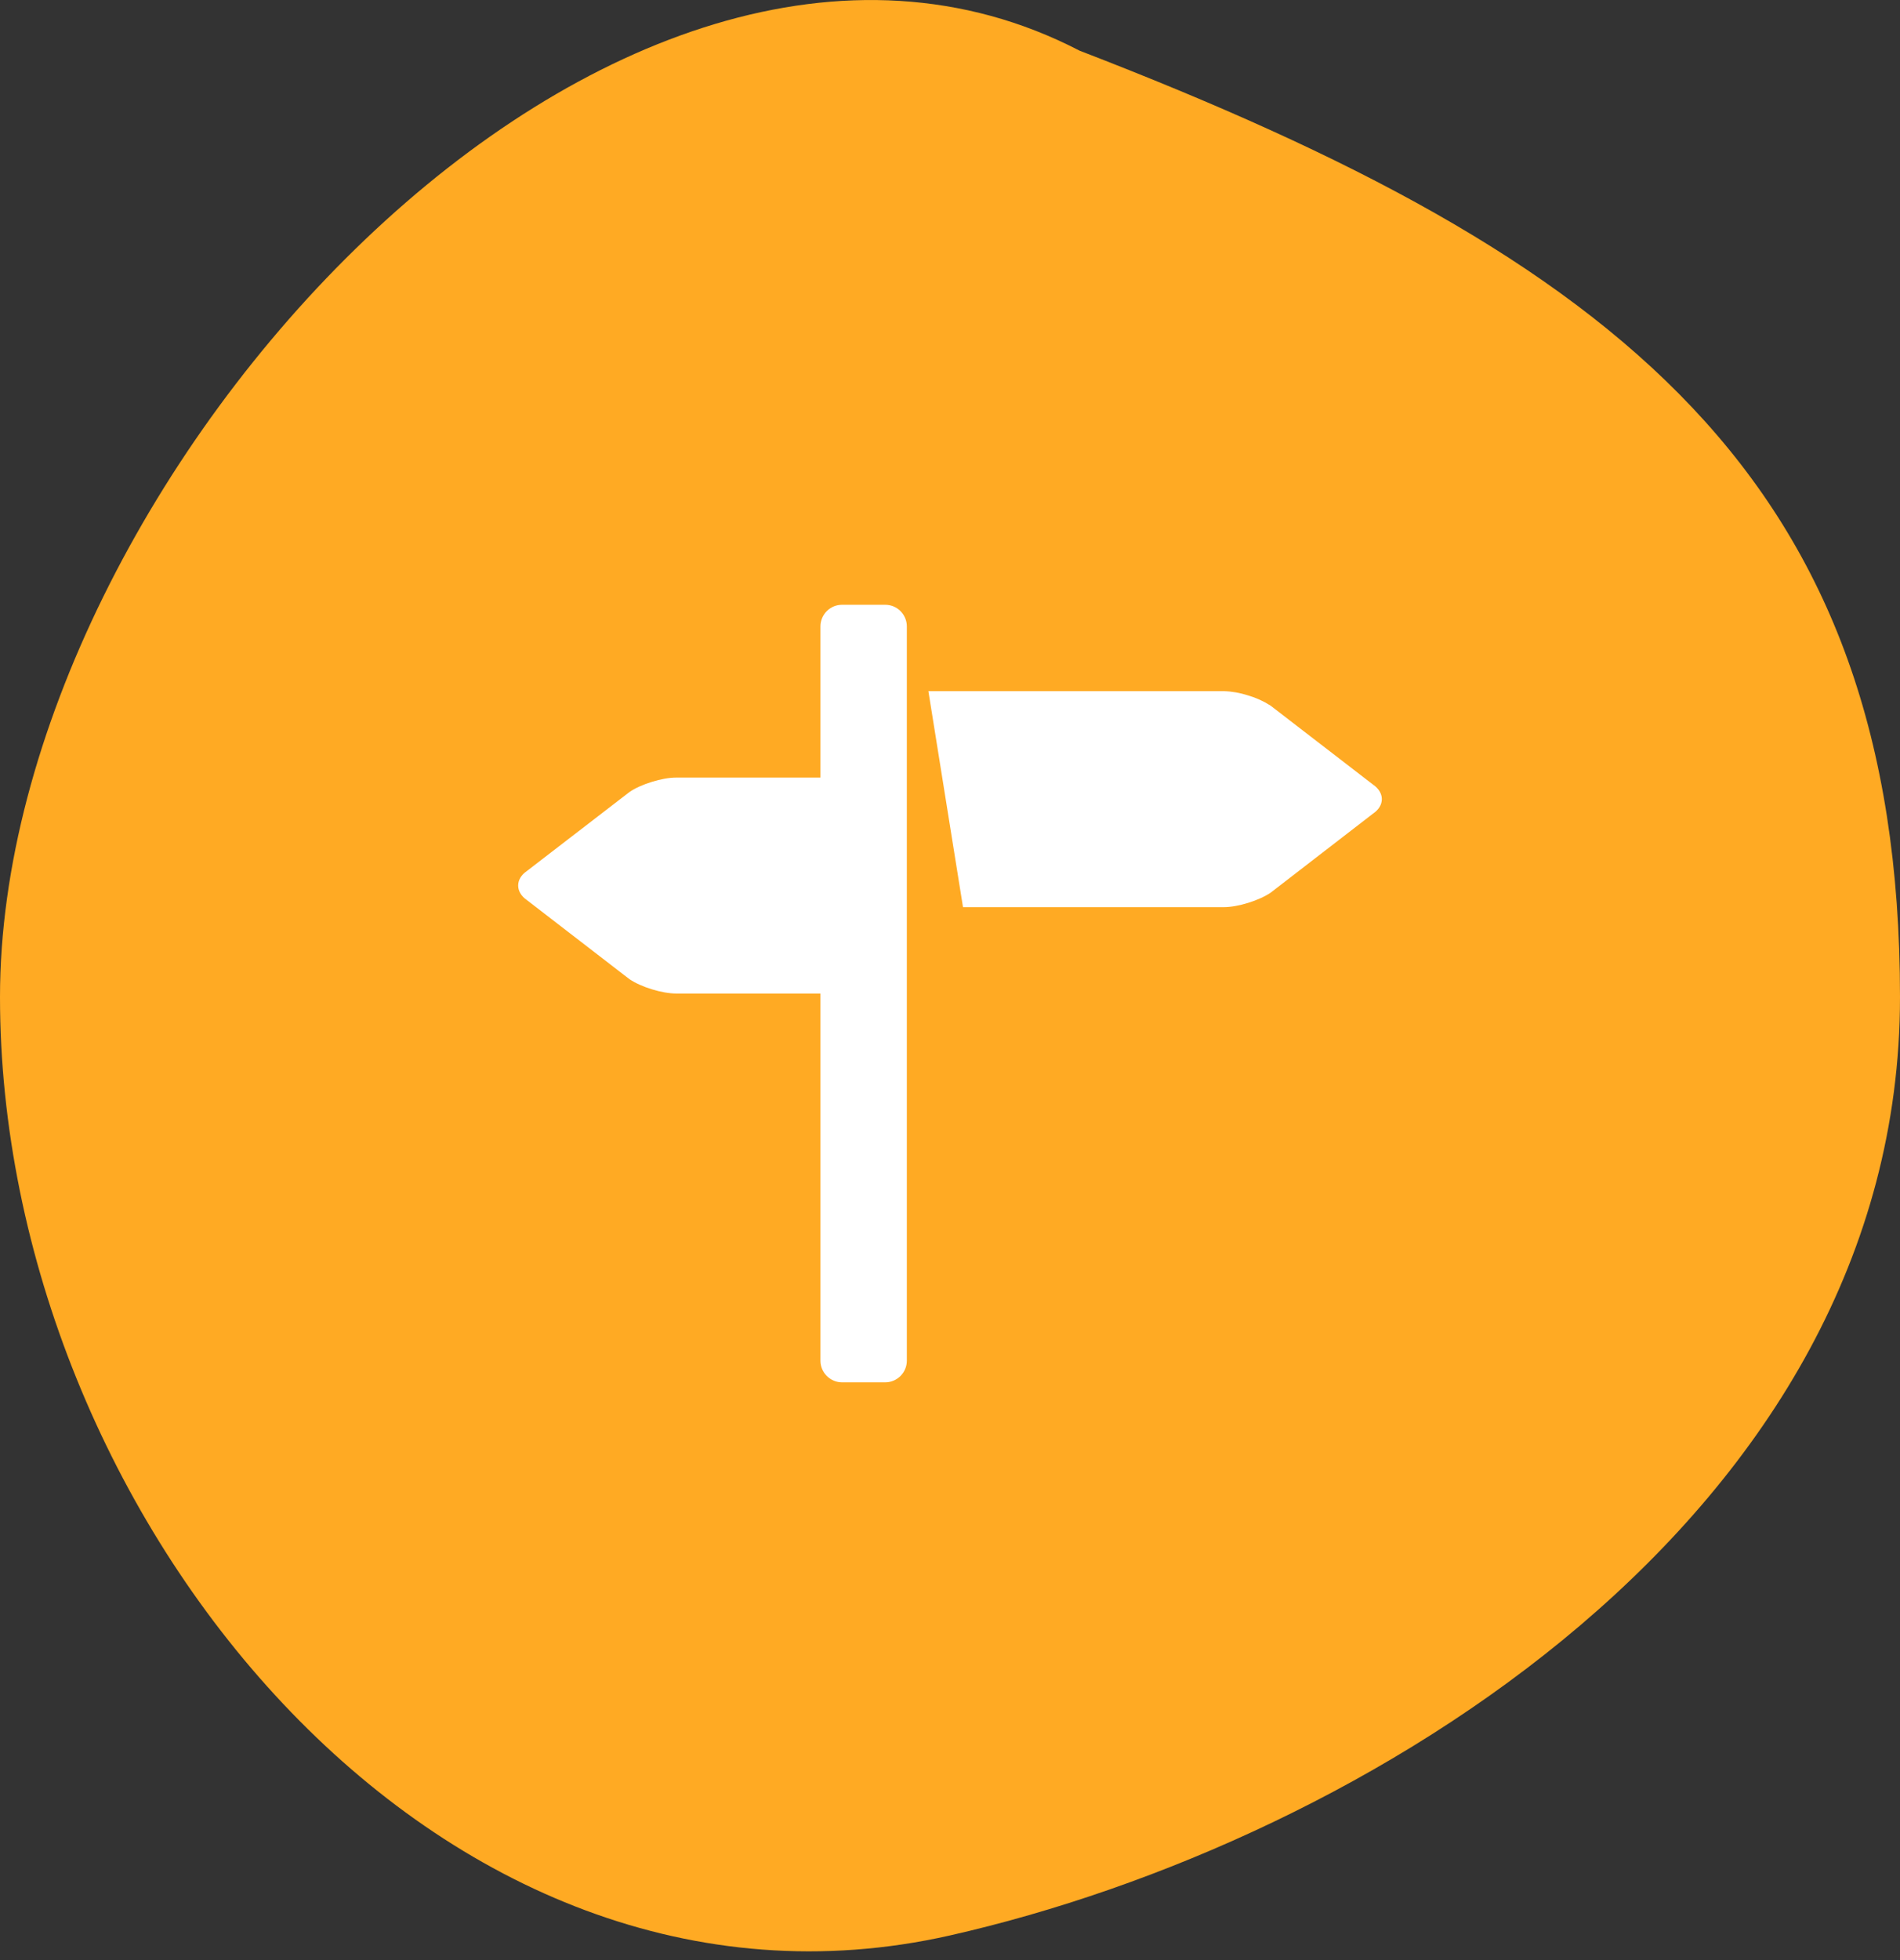
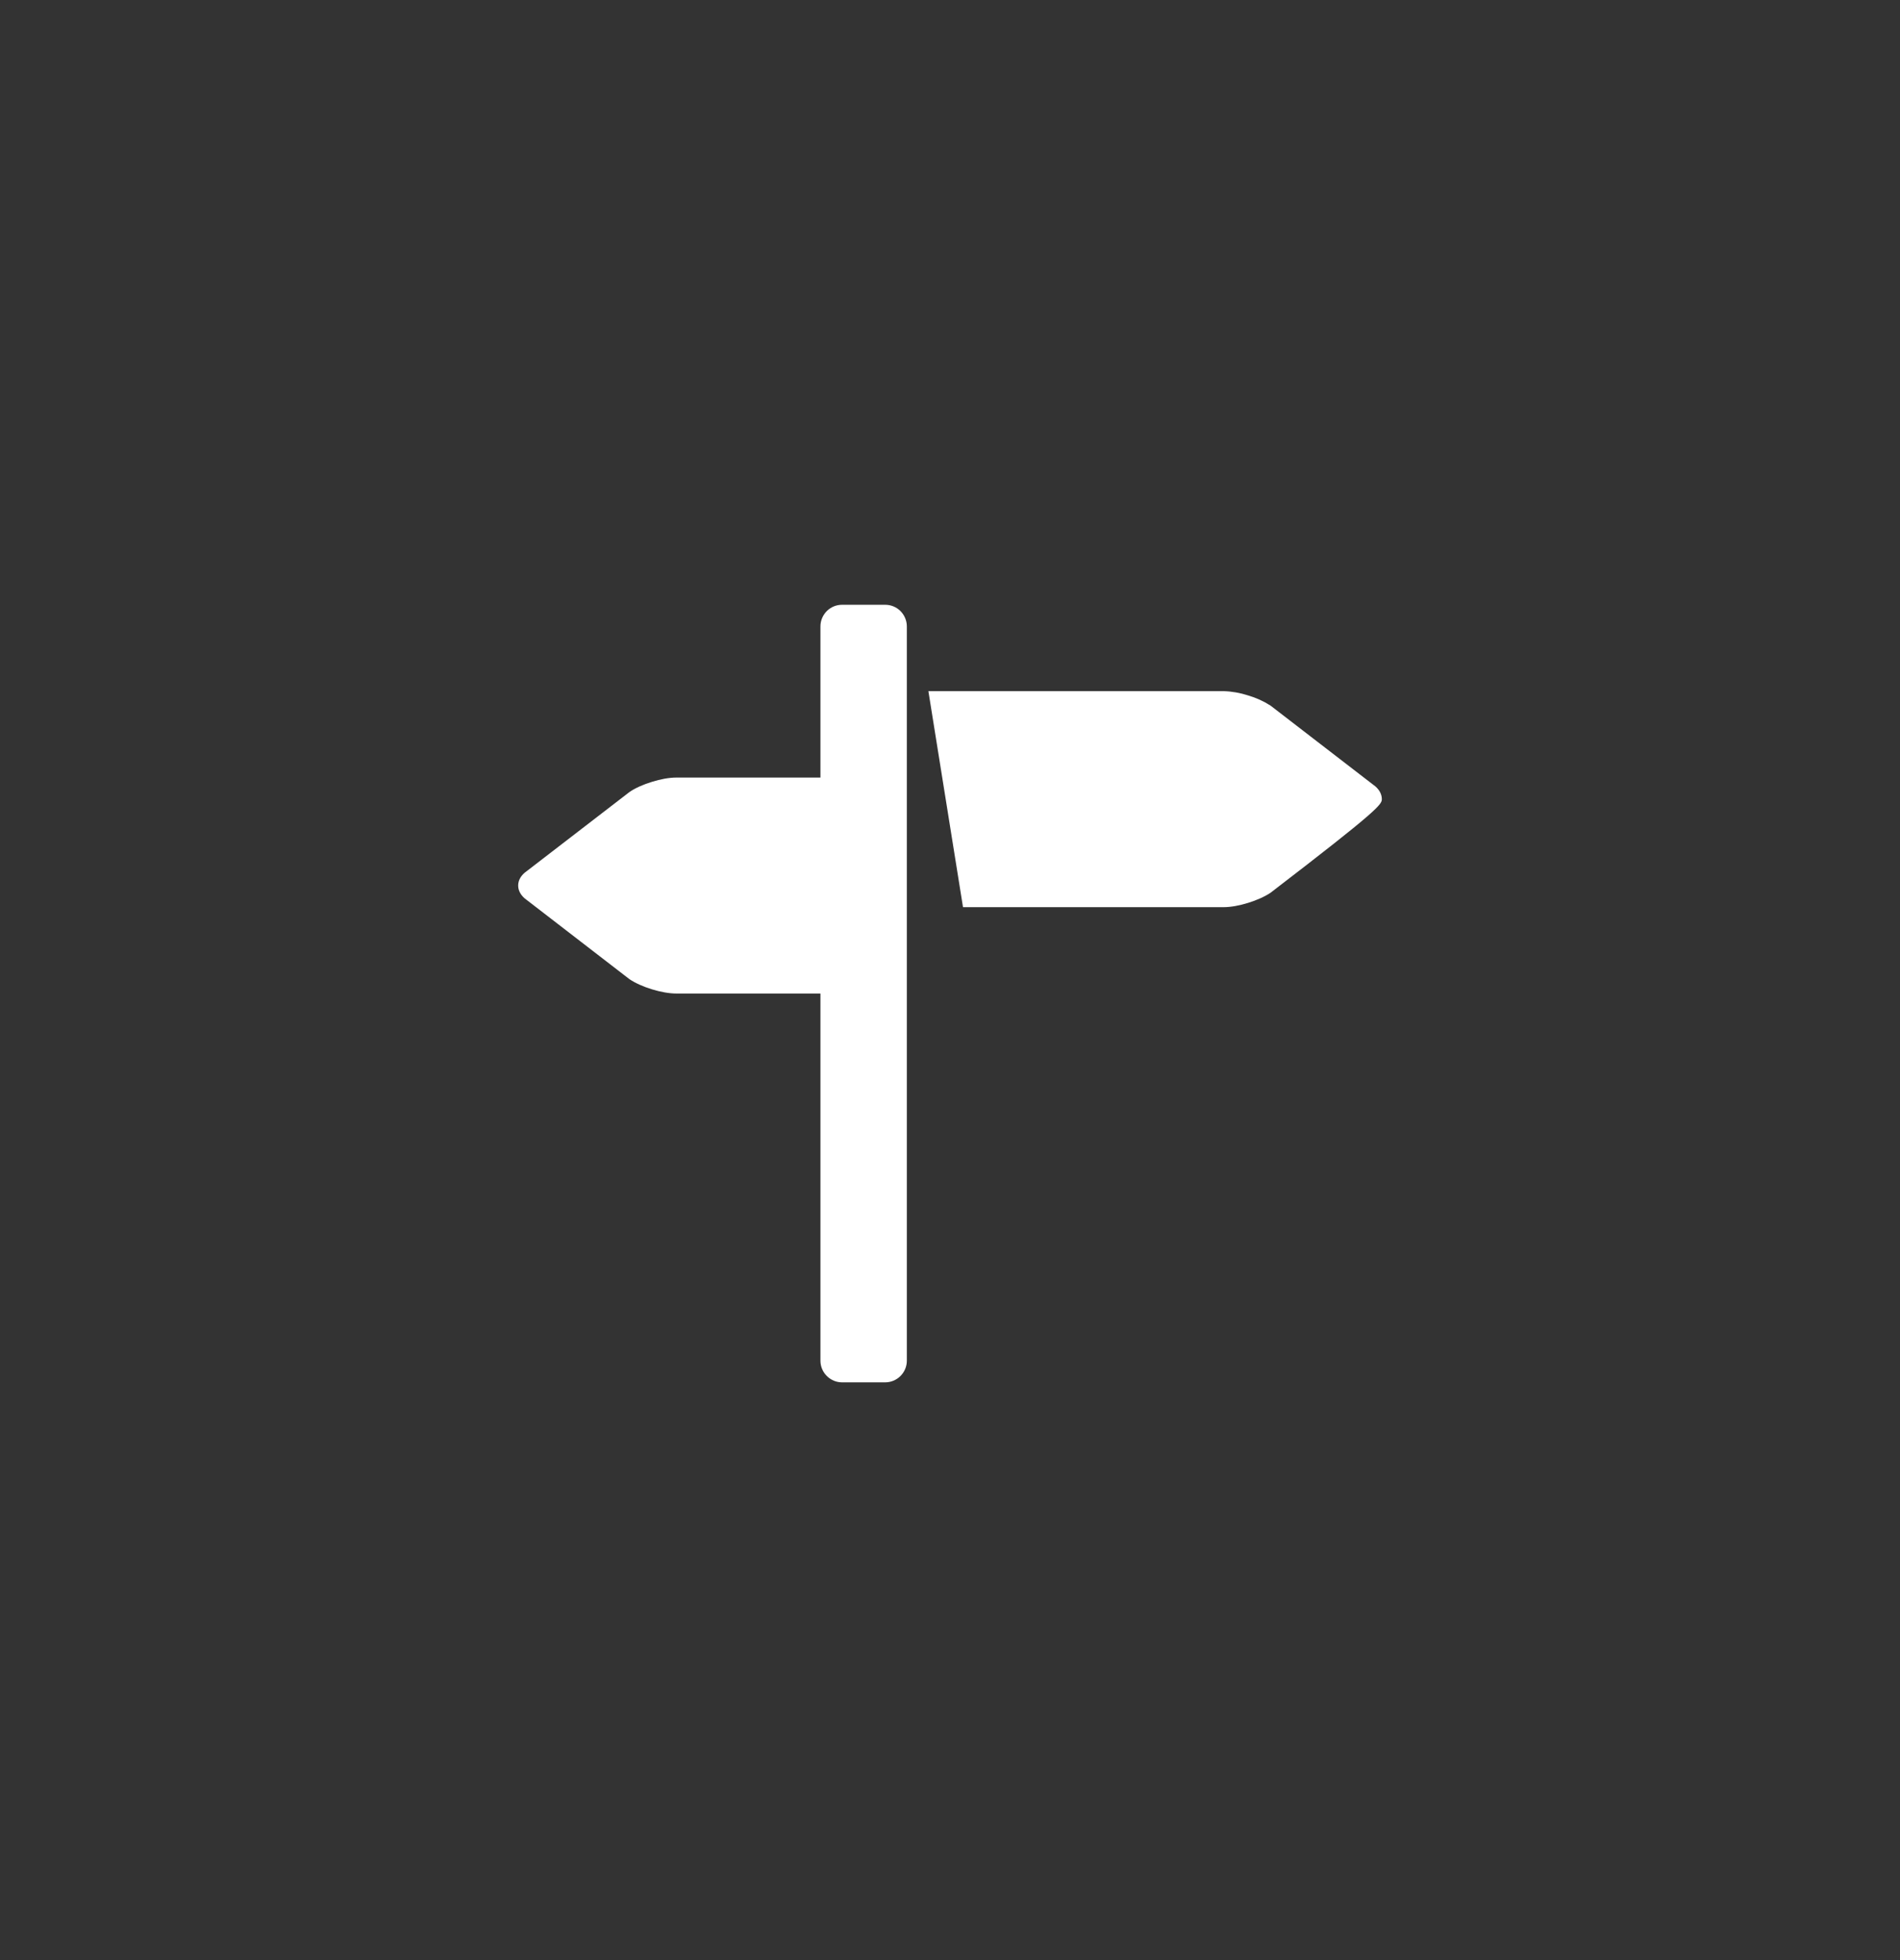
<svg xmlns="http://www.w3.org/2000/svg" width="32" height="33" viewBox="0 0 32 33" fill="none">
  <rect x="0" y="0" width="32" height="33" fill="#333333" stroke="none" />
-   <path d="M32 16.785C32 25.51 22.969 31.008 16 32.585C7.387 34.532 0 25.51 0 16.785C0 8.06 10.357 -3.203 18.182 0.853C27.273 4.356 32 8.06 32 16.785Z" fill="#FFAA23" />
-   <path d="M23.127 13.211L21.399 11.88C21.282 11.805 21.154 11.747 21.02 11.708C20.887 11.665 20.748 11.64 20.608 11.636H15.636L16.219 15.273H20.608C20.727 15.273 20.876 15.246 21.02 15.201C21.163 15.157 21.301 15.096 21.399 15.03L23.126 13.697C23.224 13.631 23.273 13.543 23.273 13.454C23.273 13.366 23.224 13.278 23.127 13.211ZM14.909 10.182H14.182C14.085 10.182 13.993 10.22 13.925 10.288C13.857 10.357 13.818 10.449 13.818 10.546V13.091H11.392C11.271 13.091 11.123 13.118 10.98 13.163C10.836 13.207 10.698 13.267 10.601 13.335L8.873 14.665C8.775 14.732 8.727 14.82 8.727 14.909C8.727 14.997 8.775 15.085 8.873 15.153L10.601 16.485C10.698 16.551 10.836 16.612 10.98 16.656C11.123 16.7 11.271 16.727 11.392 16.727H13.818V22.909C13.818 23.006 13.857 23.098 13.925 23.166C13.993 23.234 14.085 23.273 14.182 23.273H14.909C15.006 23.273 15.098 23.234 15.166 23.166C15.234 23.098 15.273 23.006 15.273 22.909V10.546C15.273 10.449 15.234 10.357 15.166 10.288C15.098 10.22 15.006 10.182 14.909 10.182Z" fill="white" />
+   <path d="M23.127 13.211L21.399 11.88C21.282 11.805 21.154 11.747 21.02 11.708C20.887 11.665 20.748 11.64 20.608 11.636H15.636L16.219 15.273H20.608C20.727 15.273 20.876 15.246 21.02 15.201C21.163 15.157 21.301 15.096 21.399 15.03C23.224 13.631 23.273 13.543 23.273 13.454C23.273 13.366 23.224 13.278 23.127 13.211ZM14.909 10.182H14.182C14.085 10.182 13.993 10.22 13.925 10.288C13.857 10.357 13.818 10.449 13.818 10.546V13.091H11.392C11.271 13.091 11.123 13.118 10.98 13.163C10.836 13.207 10.698 13.267 10.601 13.335L8.873 14.665C8.775 14.732 8.727 14.82 8.727 14.909C8.727 14.997 8.775 15.085 8.873 15.153L10.601 16.485C10.698 16.551 10.836 16.612 10.98 16.656C11.123 16.7 11.271 16.727 11.392 16.727H13.818V22.909C13.818 23.006 13.857 23.098 13.925 23.166C13.993 23.234 14.085 23.273 14.182 23.273H14.909C15.006 23.273 15.098 23.234 15.166 23.166C15.234 23.098 15.273 23.006 15.273 22.909V10.546C15.273 10.449 15.234 10.357 15.166 10.288C15.098 10.22 15.006 10.182 14.909 10.182Z" fill="white" />
</svg>